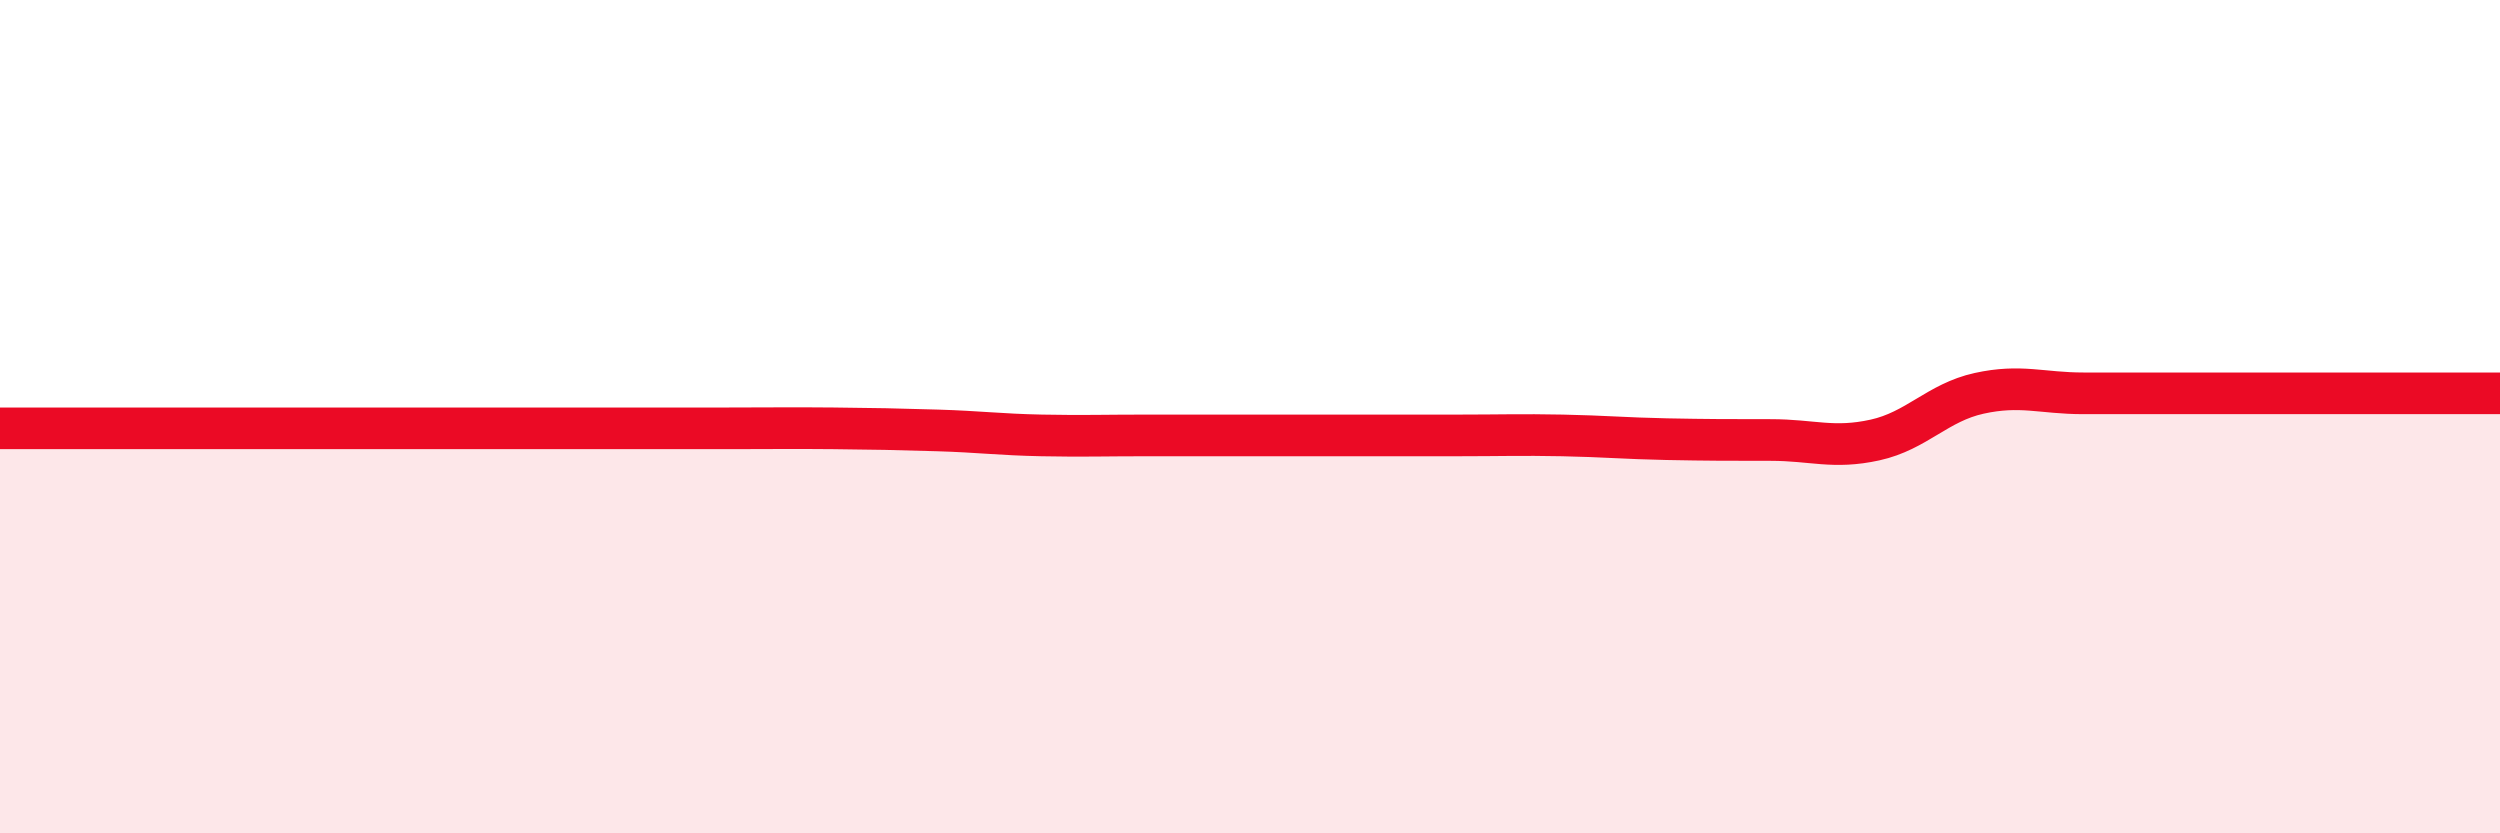
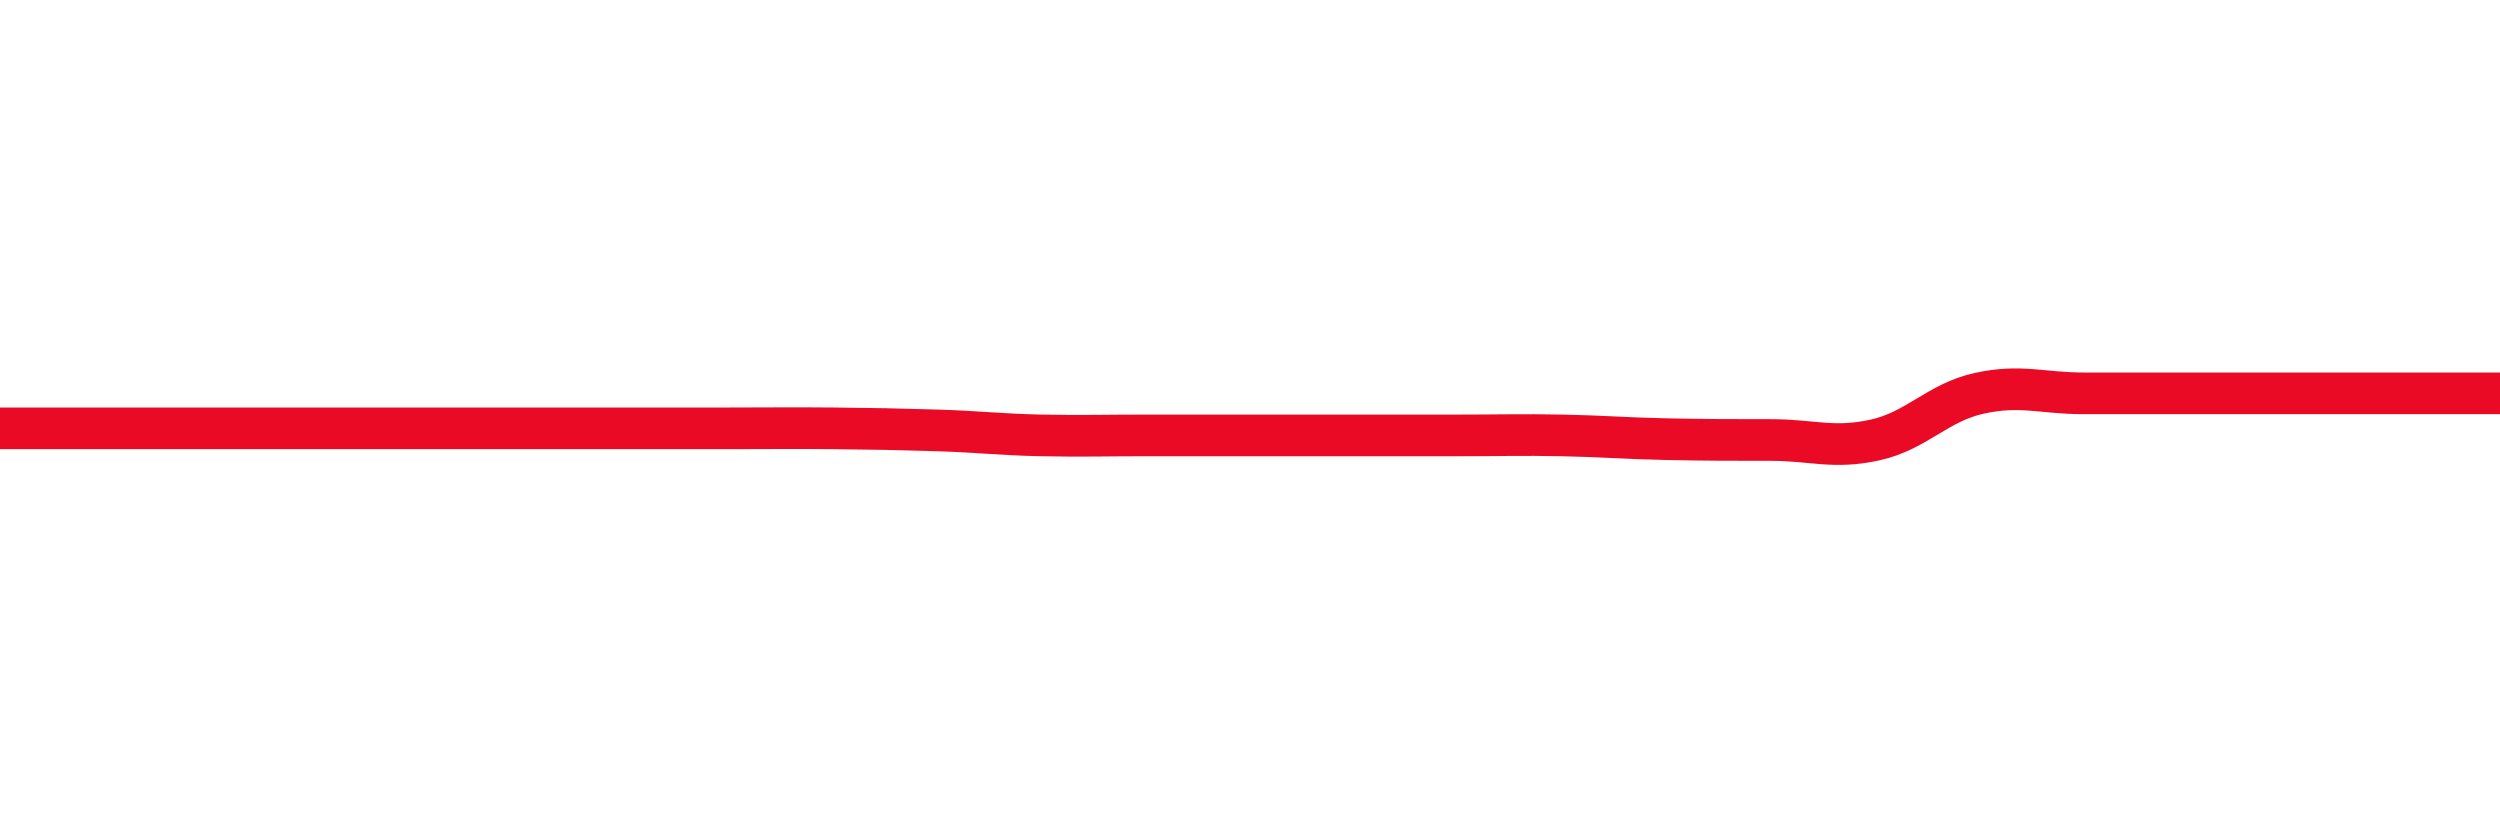
<svg xmlns="http://www.w3.org/2000/svg" width="60" height="20" viewBox="0 0 60 20">
-   <path d="M 0,10.28 C 0.5,10.28 1.5,10.28 2.5,10.28 C 3.5,10.28 4,10.28 5,10.28 C 6,10.28 6.5,10.28 7.5,10.28 C 8.5,10.28 9,10.28 10,10.28 C 11,10.28 11.5,10.28 12.5,10.28 C 13.5,10.28 14,10.28 15,10.28 C 16,10.28 16.5,10.28 17.5,10.28 C 18.5,10.28 19,10.27 20,10.28 C 21,10.29 21.5,10.3 22.5,10.33 C 23.5,10.36 24,10.43 25,10.45 C 26,10.47 26.5,10.45 27.5,10.45 C 28.5,10.45 29,10.45 30,10.45 C 31,10.45 31.5,10.45 32.5,10.45 C 33.5,10.45 34,10.45 35,10.45 C 36,10.45 36.5,10.43 37.5,10.45 C 38.5,10.47 39,10.52 40,10.54 C 41,10.56 41.5,10.56 42.5,10.56 C 43.5,10.56 44,10.78 45,10.56 C 46,10.34 46.5,9.66 47.5,9.44 C 48.5,9.22 49,9.44 50,9.44 C 51,9.44 51.5,9.44 52.5,9.44 C 53.5,9.44 53.5,9.44 55,9.44 C 56.5,9.44 59,9.44 60,9.44L60 20L0 20Z" fill="#EB0A25" opacity="0.1" stroke-linecap="round" stroke-linejoin="round" />
  <path d="M 0,10.28 C 0.5,10.28 1.5,10.28 2.5,10.28 C 3.5,10.28 4,10.28 5,10.28 C 6,10.28 6.5,10.28 7.5,10.28 C 8.5,10.28 9,10.28 10,10.28 C 11,10.28 11.5,10.28 12.5,10.28 C 13.5,10.28 14,10.28 15,10.28 C 16,10.28 16.5,10.28 17.5,10.28 C 18.5,10.28 19,10.27 20,10.28 C 21,10.29 21.5,10.3 22.5,10.33 C 23.5,10.36 24,10.43 25,10.45 C 26,10.47 26.5,10.45 27.5,10.45 C 28.5,10.45 29,10.45 30,10.45 C 31,10.45 31.5,10.45 32.5,10.45 C 33.5,10.45 34,10.45 35,10.45 C 36,10.45 36.5,10.43 37.5,10.45 C 38.5,10.47 39,10.52 40,10.54 C 41,10.56 41.5,10.56 42.5,10.56 C 43.5,10.56 44,10.78 45,10.56 C 46,10.34 46.5,9.66 47.5,9.44 C 48.5,9.22 49,9.44 50,9.44 C 51,9.44 51.5,9.44 52.5,9.44 C 53.5,9.44 53.5,9.44 55,9.44 C 56.5,9.44 59,9.44 60,9.44" stroke="#EB0A25" stroke-width="1" fill="none" stroke-linecap="round" stroke-linejoin="round" />
</svg>